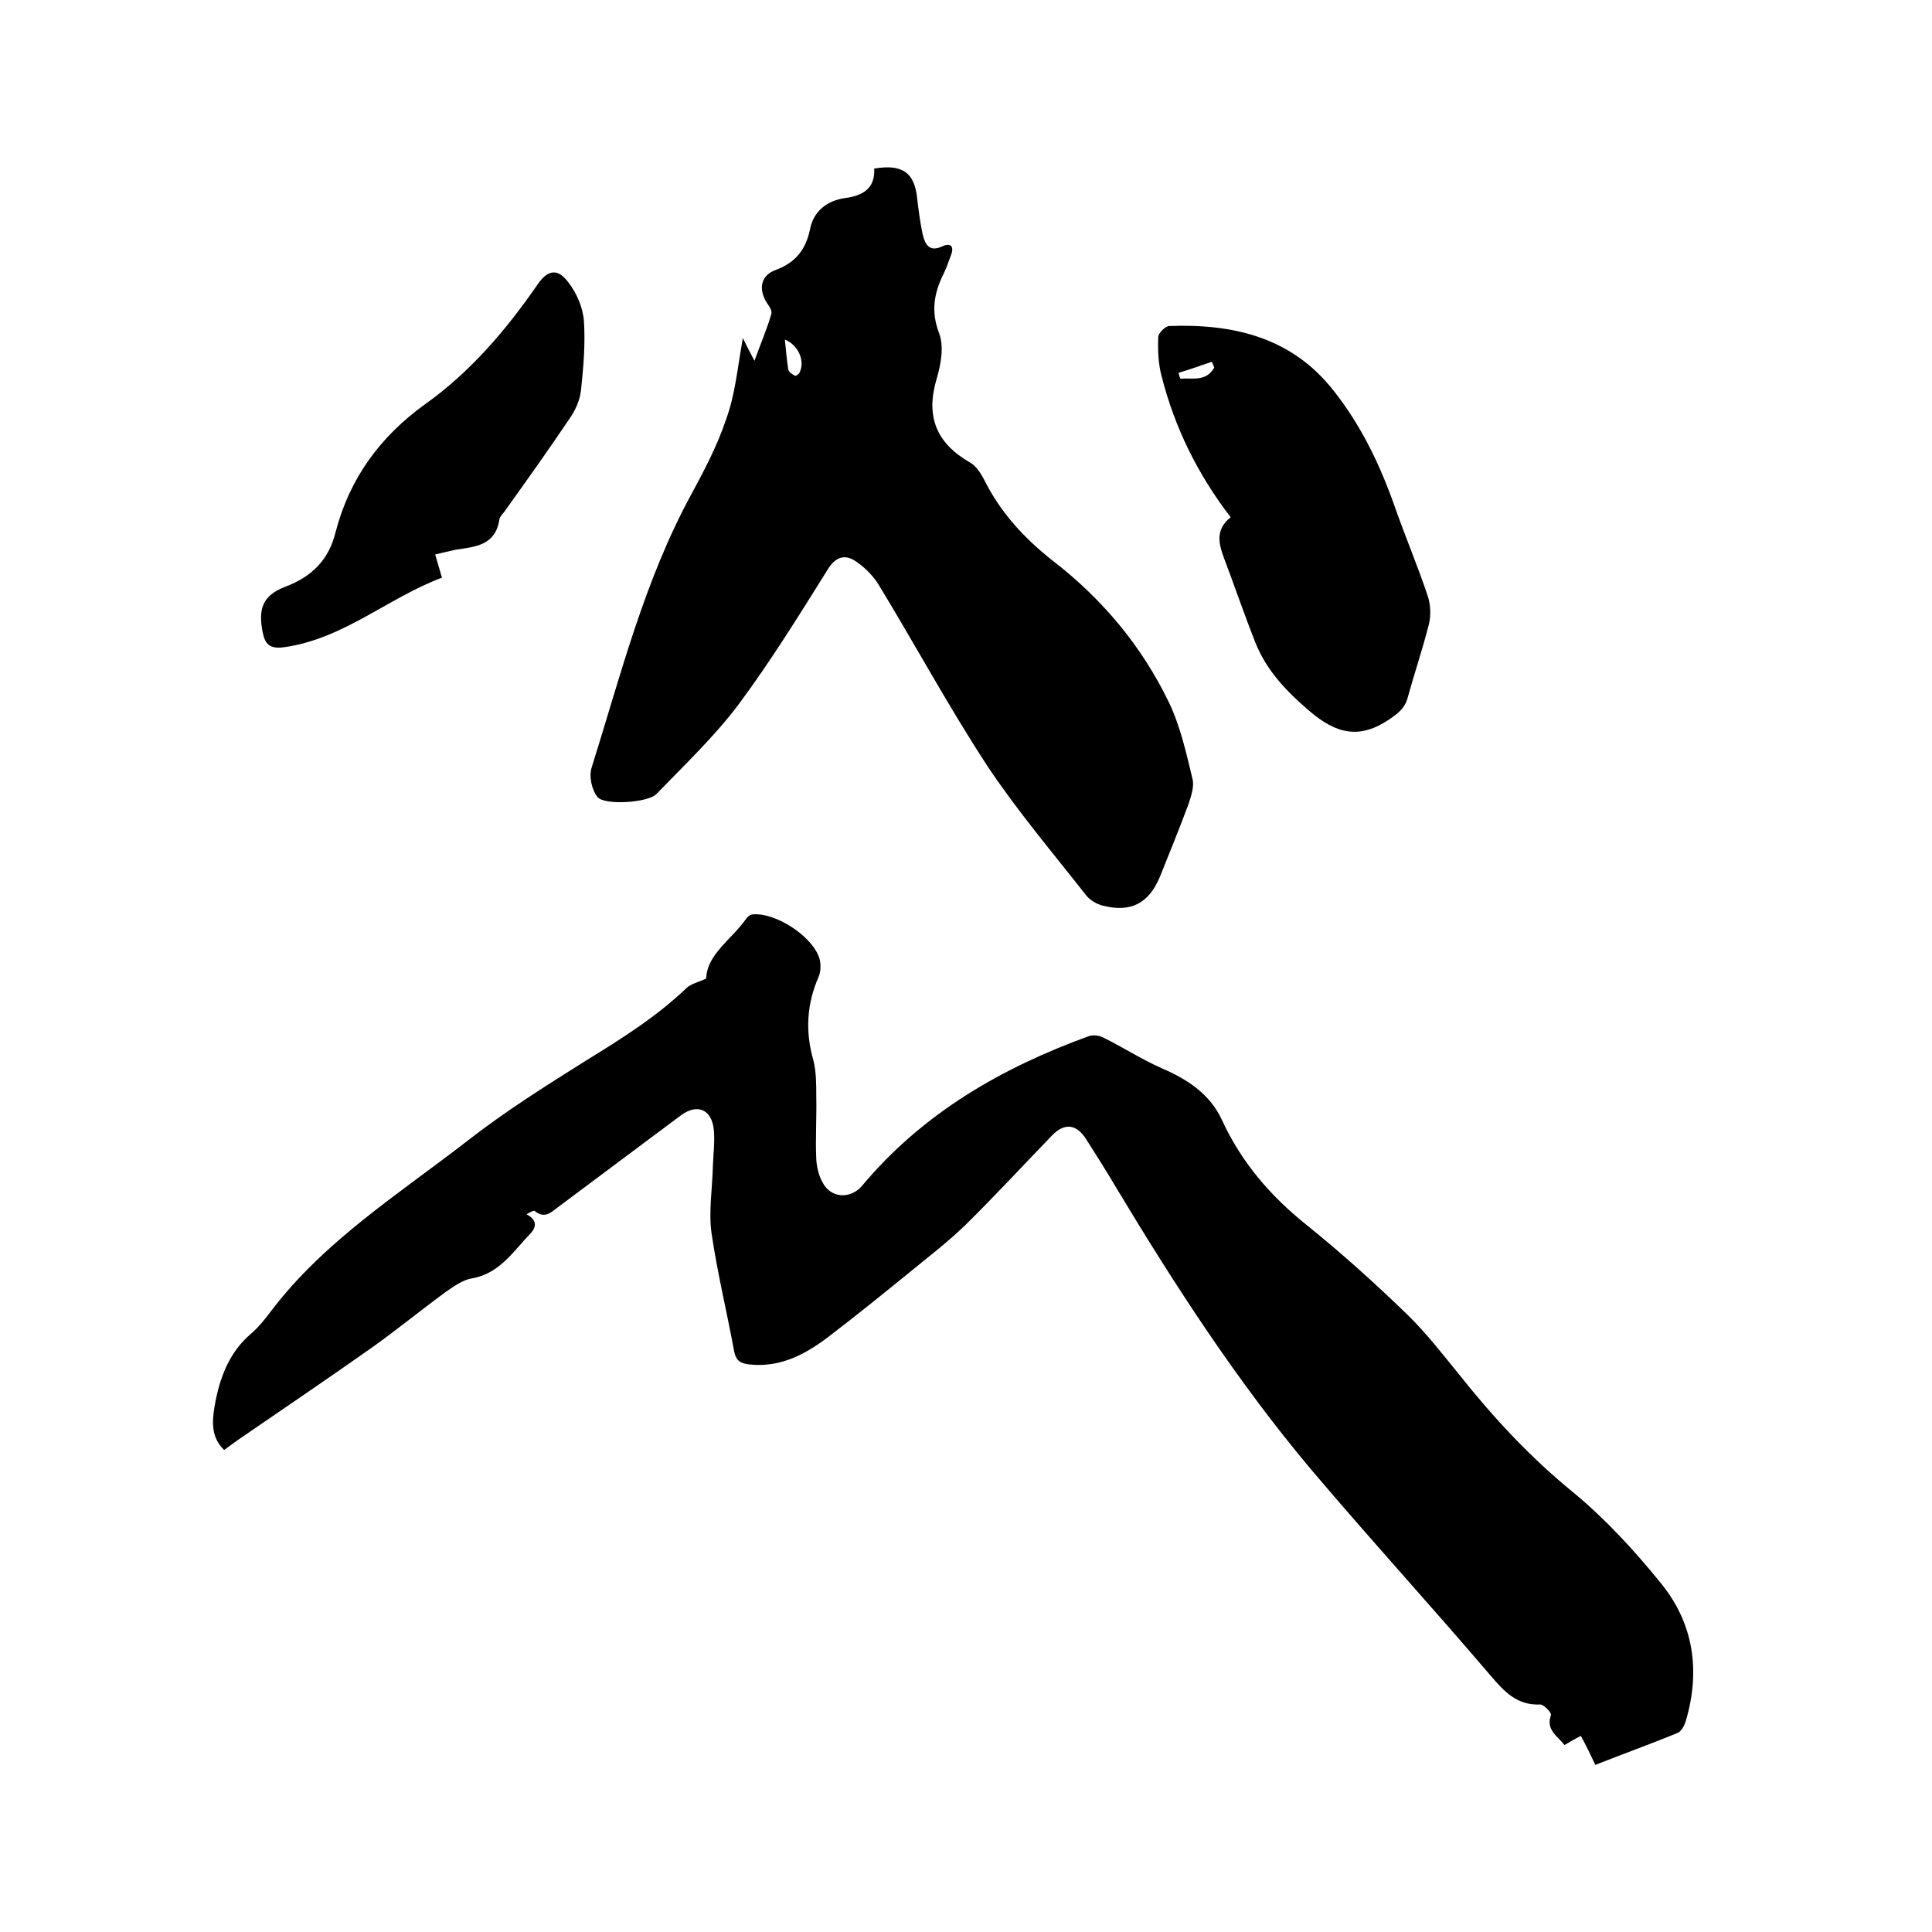
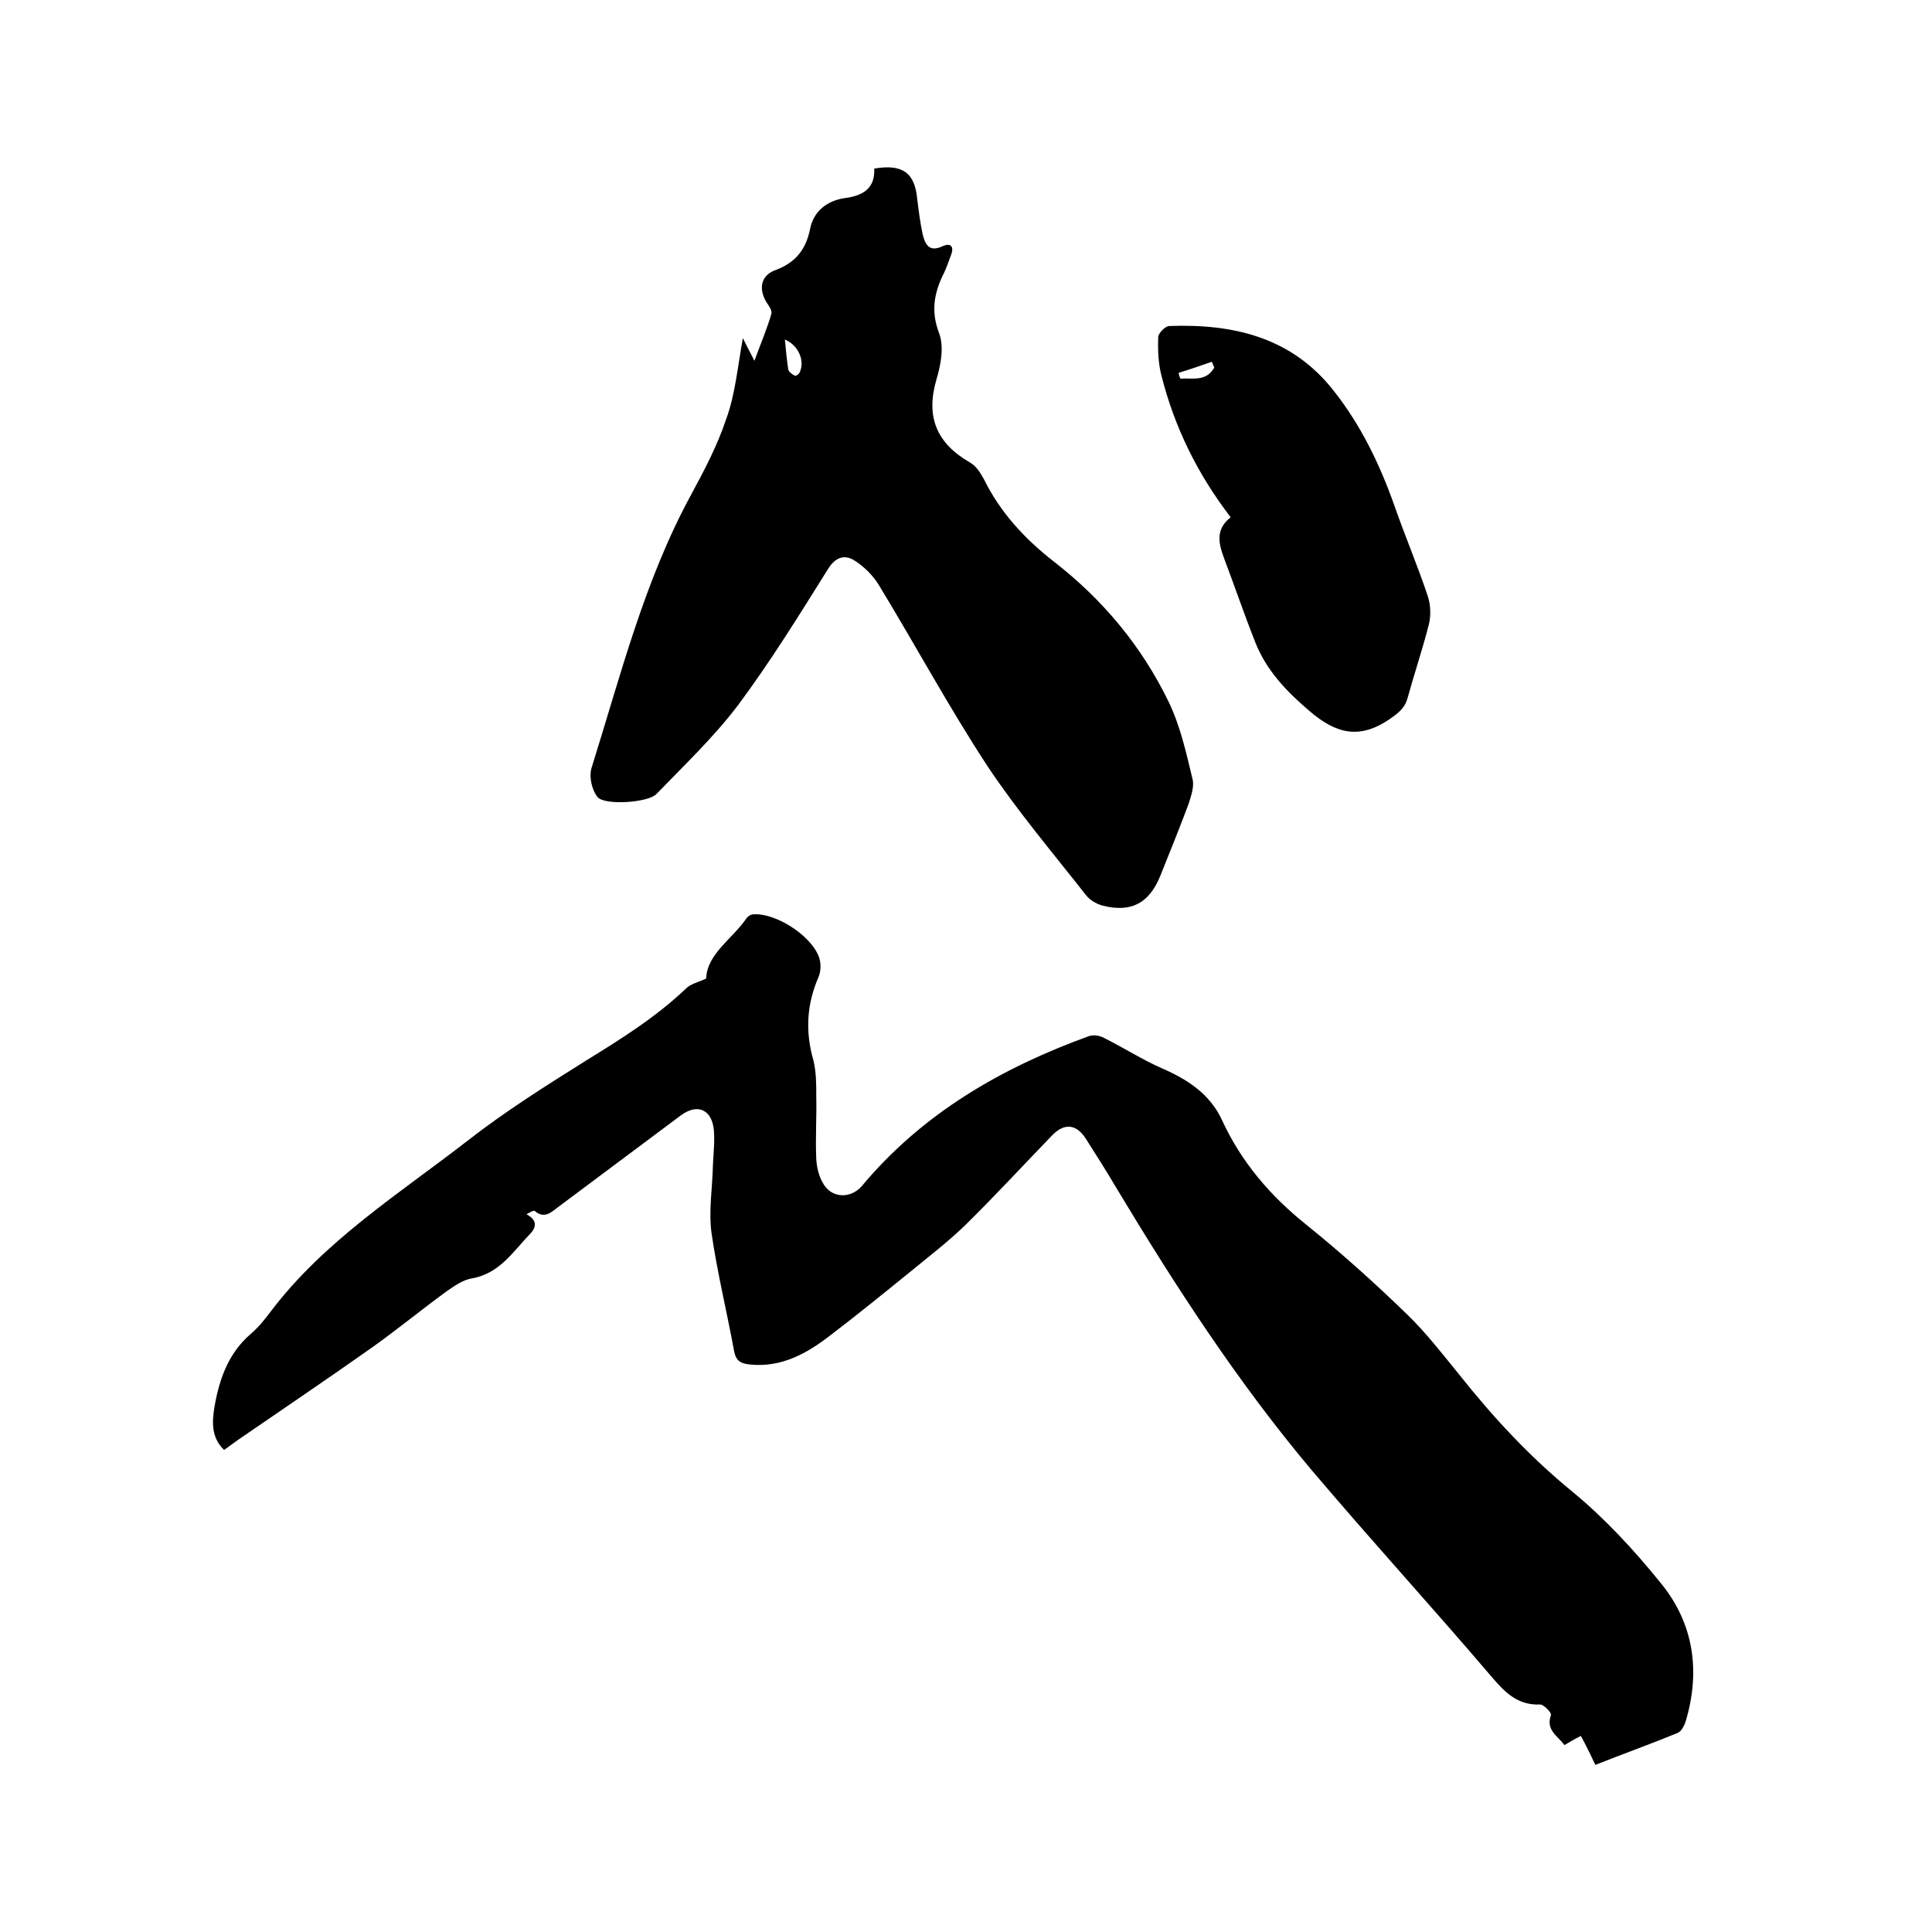
<svg xmlns="http://www.w3.org/2000/svg" enable-background="new 0 0 400 400" viewBox="0 0 400 400">
  <path d="m109 251.4c2.3 1.2 2 2.7.9 3.9-3.6 3.7-6.4 8.4-12.3 9.4-1.8.3-3.6 1.6-5.2 2.7-5.2 3.8-10.2 7.9-15.4 11.6-9.2 6.5-18.4 12.7-27.7 19.1-1 .7-1.9 1.4-2.9 2.1-2.7-2.6-2.5-5.8-2-8.9 1-5.8 2.9-11.2 7.6-15.2 1.5-1.3 2.8-2.9 4-4.5 11.1-14.7 26.6-24.4 40.9-35.5 7.7-6 16.1-11.3 24.4-16.5 7.3-4.5 14.5-9 20.8-15 .9-.9 2.4-1.2 4.1-2 .2-5.1 5.3-8.1 8.3-12.4.3-.5 1-.9 1.5-.9 4.6-.3 11.8 4.3 13.5 8.7.5 1.2.5 3 0 4.2-2.5 5.7-2.8 11.4-1.1 17.3.6 2.4.6 5 .6 7.5.1 4.3-.2 8.7 0 13 .1 1.6.5 3.4 1.3 4.8 1.7 3.3 5.7 3.5 8.1.8 12.6-15.1 28.9-24.5 47.1-31.1.9-.3 2.2-.1 3.1.4 4 2 7.9 4.5 12 6.3 5.3 2.3 9.9 5.3 12.4 10.7 4 8.7 10 15.7 17.5 21.7 7.2 5.8 14.2 12.1 20.9 18.6 3.9 3.8 7.3 8.2 10.8 12.5 7 8.8 14.5 16.9 23.3 24.1 6.7 5.5 12.8 12.1 18.3 18.9 6.9 8.4 8.3 18.3 5.2 28.7-.3.9-.9 2.1-1.7 2.4-5.6 2.3-11.2 4.3-17 6.6-1-2.1-1.9-4-3-6-1.2.6-2.2 1.2-3.4 1.9-1.4-1.9-3.9-3.1-2.8-6.2.2-.5-1.5-2.2-2.2-2.2-4.8.2-7.4-2.6-10.3-6-12.2-14.3-24.9-28.2-37.1-42.6-15.3-18.2-28.2-38.1-40.4-58.4-2-3.4-4.1-6.7-6.2-10-2-3.2-4.5-3.5-7.1-.8-6 6.2-11.8 12.5-17.9 18.5-3.7 3.6-7.8 6.7-11.8 10-5.3 4.3-10.6 8.6-16.1 12.8-4.9 3.8-10.2 6.8-16.8 6.1-1.8-.2-2.8-.7-3.2-2.7-1.5-8.2-3.5-16.3-4.7-24.6-.6-4.5.2-9.3.3-13.9.1-2.4.4-4.9.2-7.3-.4-4.3-3.4-5.6-6.8-3.1-8.6 6.4-17.1 12.8-25.7 19.2-1.3 1-2.6 2.2-4.5.7-.2-.4-1.2.3-1.8.6z" />
  <path d="m153.8 70c.9 1.8 1.5 3 2.4 4.7 1.3-3.6 2.6-6.6 3.5-9.7.2-.7-.5-1.7-1-2.4-1.7-2.8-1.2-5.6 1.9-6.7 4-1.5 6.2-4.1 7.1-8.4.7-3.8 3.6-6 7.3-6.5 3.8-.5 6.2-2.1 6-6.1 5.9-1 8.4.9 8.9 6.3.3 2.4.6 4.8 1.1 7.2.5 2.1 1.3 3.9 4.1 2.6 1.7-.8 2.5 0 1.8 1.8-.5 1.3-.9 2.6-1.5 3.8-2 4-2.7 7.8-1 12.3 1.1 2.8.4 6.6-.5 9.6-2.3 7.8 0 13.3 7 17.3 1.2.7 2.1 2.1 2.8 3.4 3.4 6.9 8.4 12.3 14.4 17 10.2 7.9 18.3 17.6 23.9 29.2 2.4 5 3.6 10.5 4.9 15.9.4 1.5-.3 3.5-.8 5.1-1.9 5.1-3.9 10-5.9 15-2.3 5.6-6 7.6-11.9 6.1-1.2-.3-2.6-1.1-3.4-2.1-6.9-8.8-14.2-17.4-20.4-26.7-8-12.2-14.9-25-22.5-37.5-1.2-2-3-3.8-5-5.1s-3.9-.9-5.5 1.6c-6 9.6-12 19.3-18.7 28.3-5 6.6-11.1 12.4-16.9 18.4-1.7 1.8-10.8 2.4-12.2.6-1.2-1.5-1.8-4.3-1.2-6.1 6-19.1 10.9-38.7 20.6-56.5 2.7-5 5.4-10.1 7.2-15.5 1.9-5.1 2.4-10.8 3.5-16.9zm8.7.3c.2 2.1.4 4.2.7 6.2.1.5.8 1 1.4 1.3.2.1.9-.4 1-.8 1.1-2.4-.4-5.6-3.1-6.7z" />
  <path d="m254.8 107.1c-6.9-9-11.6-18.6-14.3-29.2-.7-2.6-.8-5.4-.7-8.1 0-.8 1.4-2.2 2.2-2.3 13.3-.5 25.5 2.3 34.2 13.5 5.6 7.1 9.5 15.2 12.5 23.7 2.2 6.3 4.8 12.4 6.9 18.7.6 1.8.7 4.1.2 6-1.3 5.1-3 10.1-4.4 15.2-.6 2.1-2 3.1-3.7 4.3-6.2 4.2-11 3.1-16.6-1.7-4.8-4.1-8.9-8.4-11.2-14.2s-4.3-11.7-6.5-17.5c-1.1-3-1.8-5.9 1.4-8.4zm-3.4-31c-.2-.4-.3-.8-.5-1.2-2.3.8-4.6 1.6-6.9 2.3.1.4.2.8.4 1.2 2.5-.2 5.3.7 7-2.3z" />
-   <path d="m90.1 114.8c.5 1.7.9 3.1 1.4 4.8-11.2 4.2-20.4 12.7-32.7 14.4-2.9.4-3.9-.6-4.4-3-1-5 0-7.7 4.6-9.5 5.6-2.1 9.1-5.6 10.5-11.4 2.9-11.1 9.2-19.7 18.5-26.4 9.4-6.7 16.8-15.4 23.3-24.8 2.1-3.1 4.2-3.4 6.4-.4 1.7 2.2 3 5.2 3.2 8 .3 4.7-.1 9.5-.6 14.2-.2 2.1-1.2 4.3-2.4 6-4.3 6.4-8.8 12.7-13.3 19-.4.6-1.1 1.2-1.2 1.8-.8 5.4-4.9 5.7-9 6.3-1.3.3-2.7.6-4.3 1z" />
</svg>